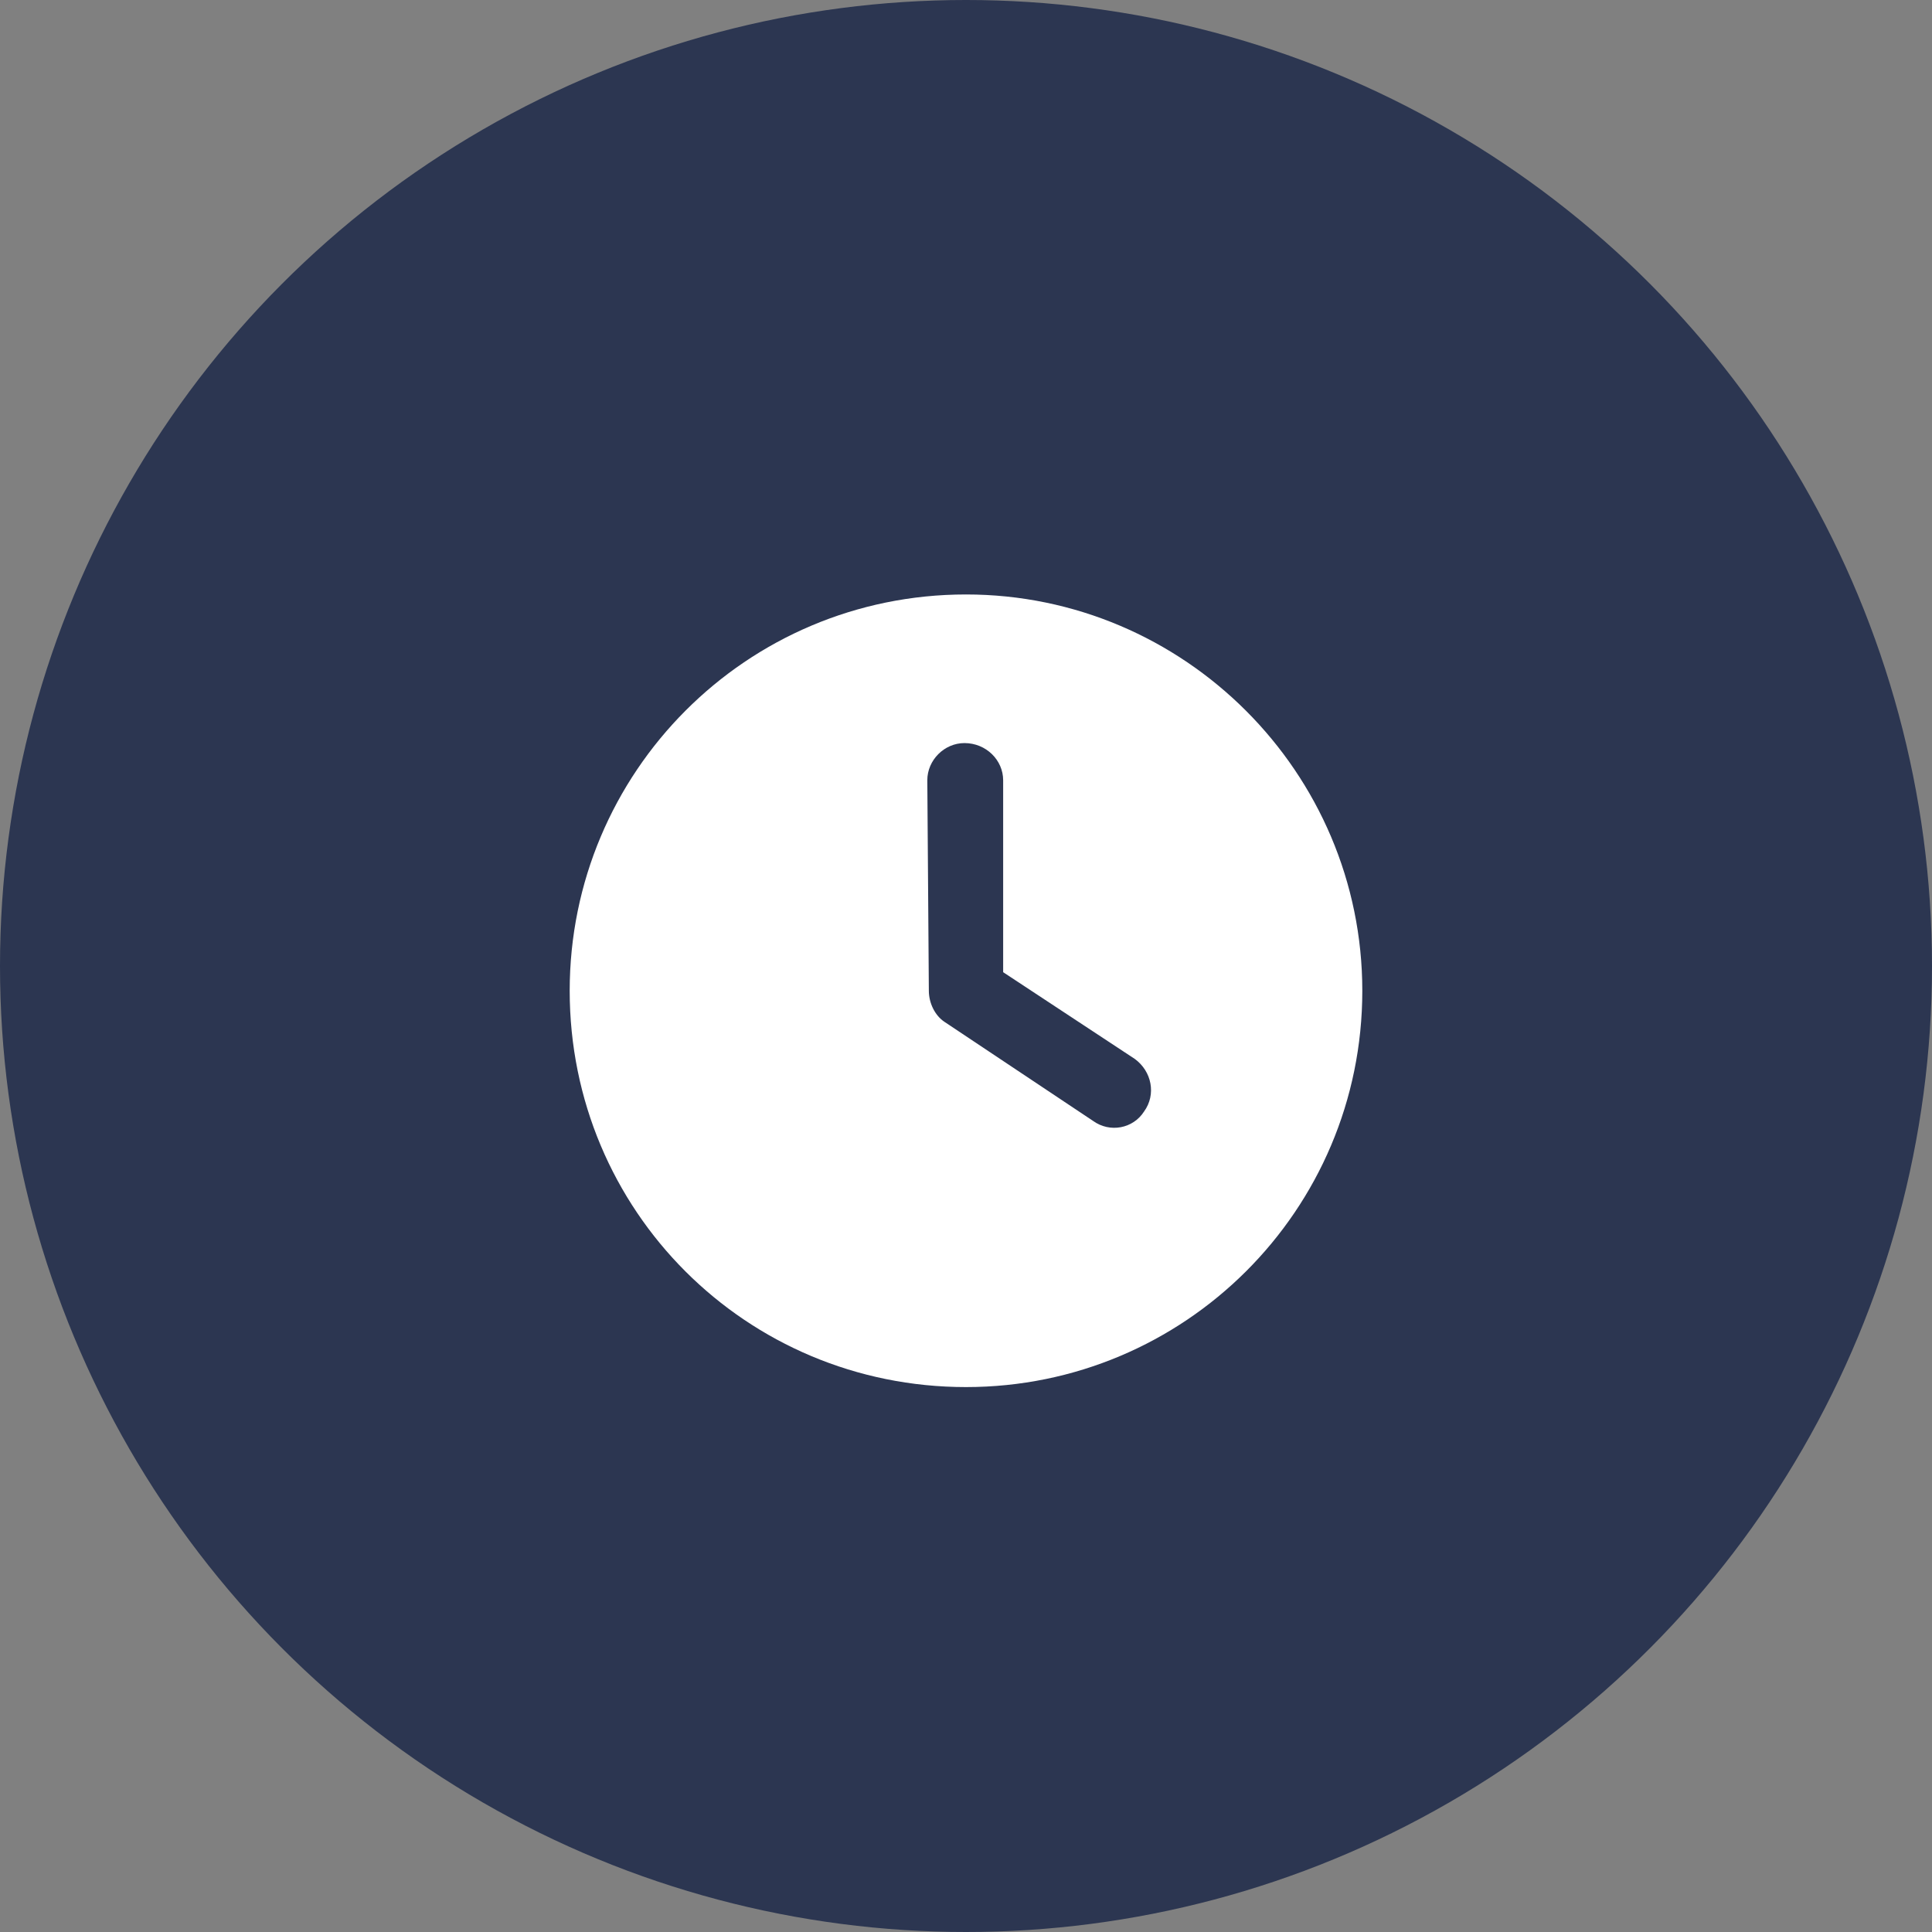
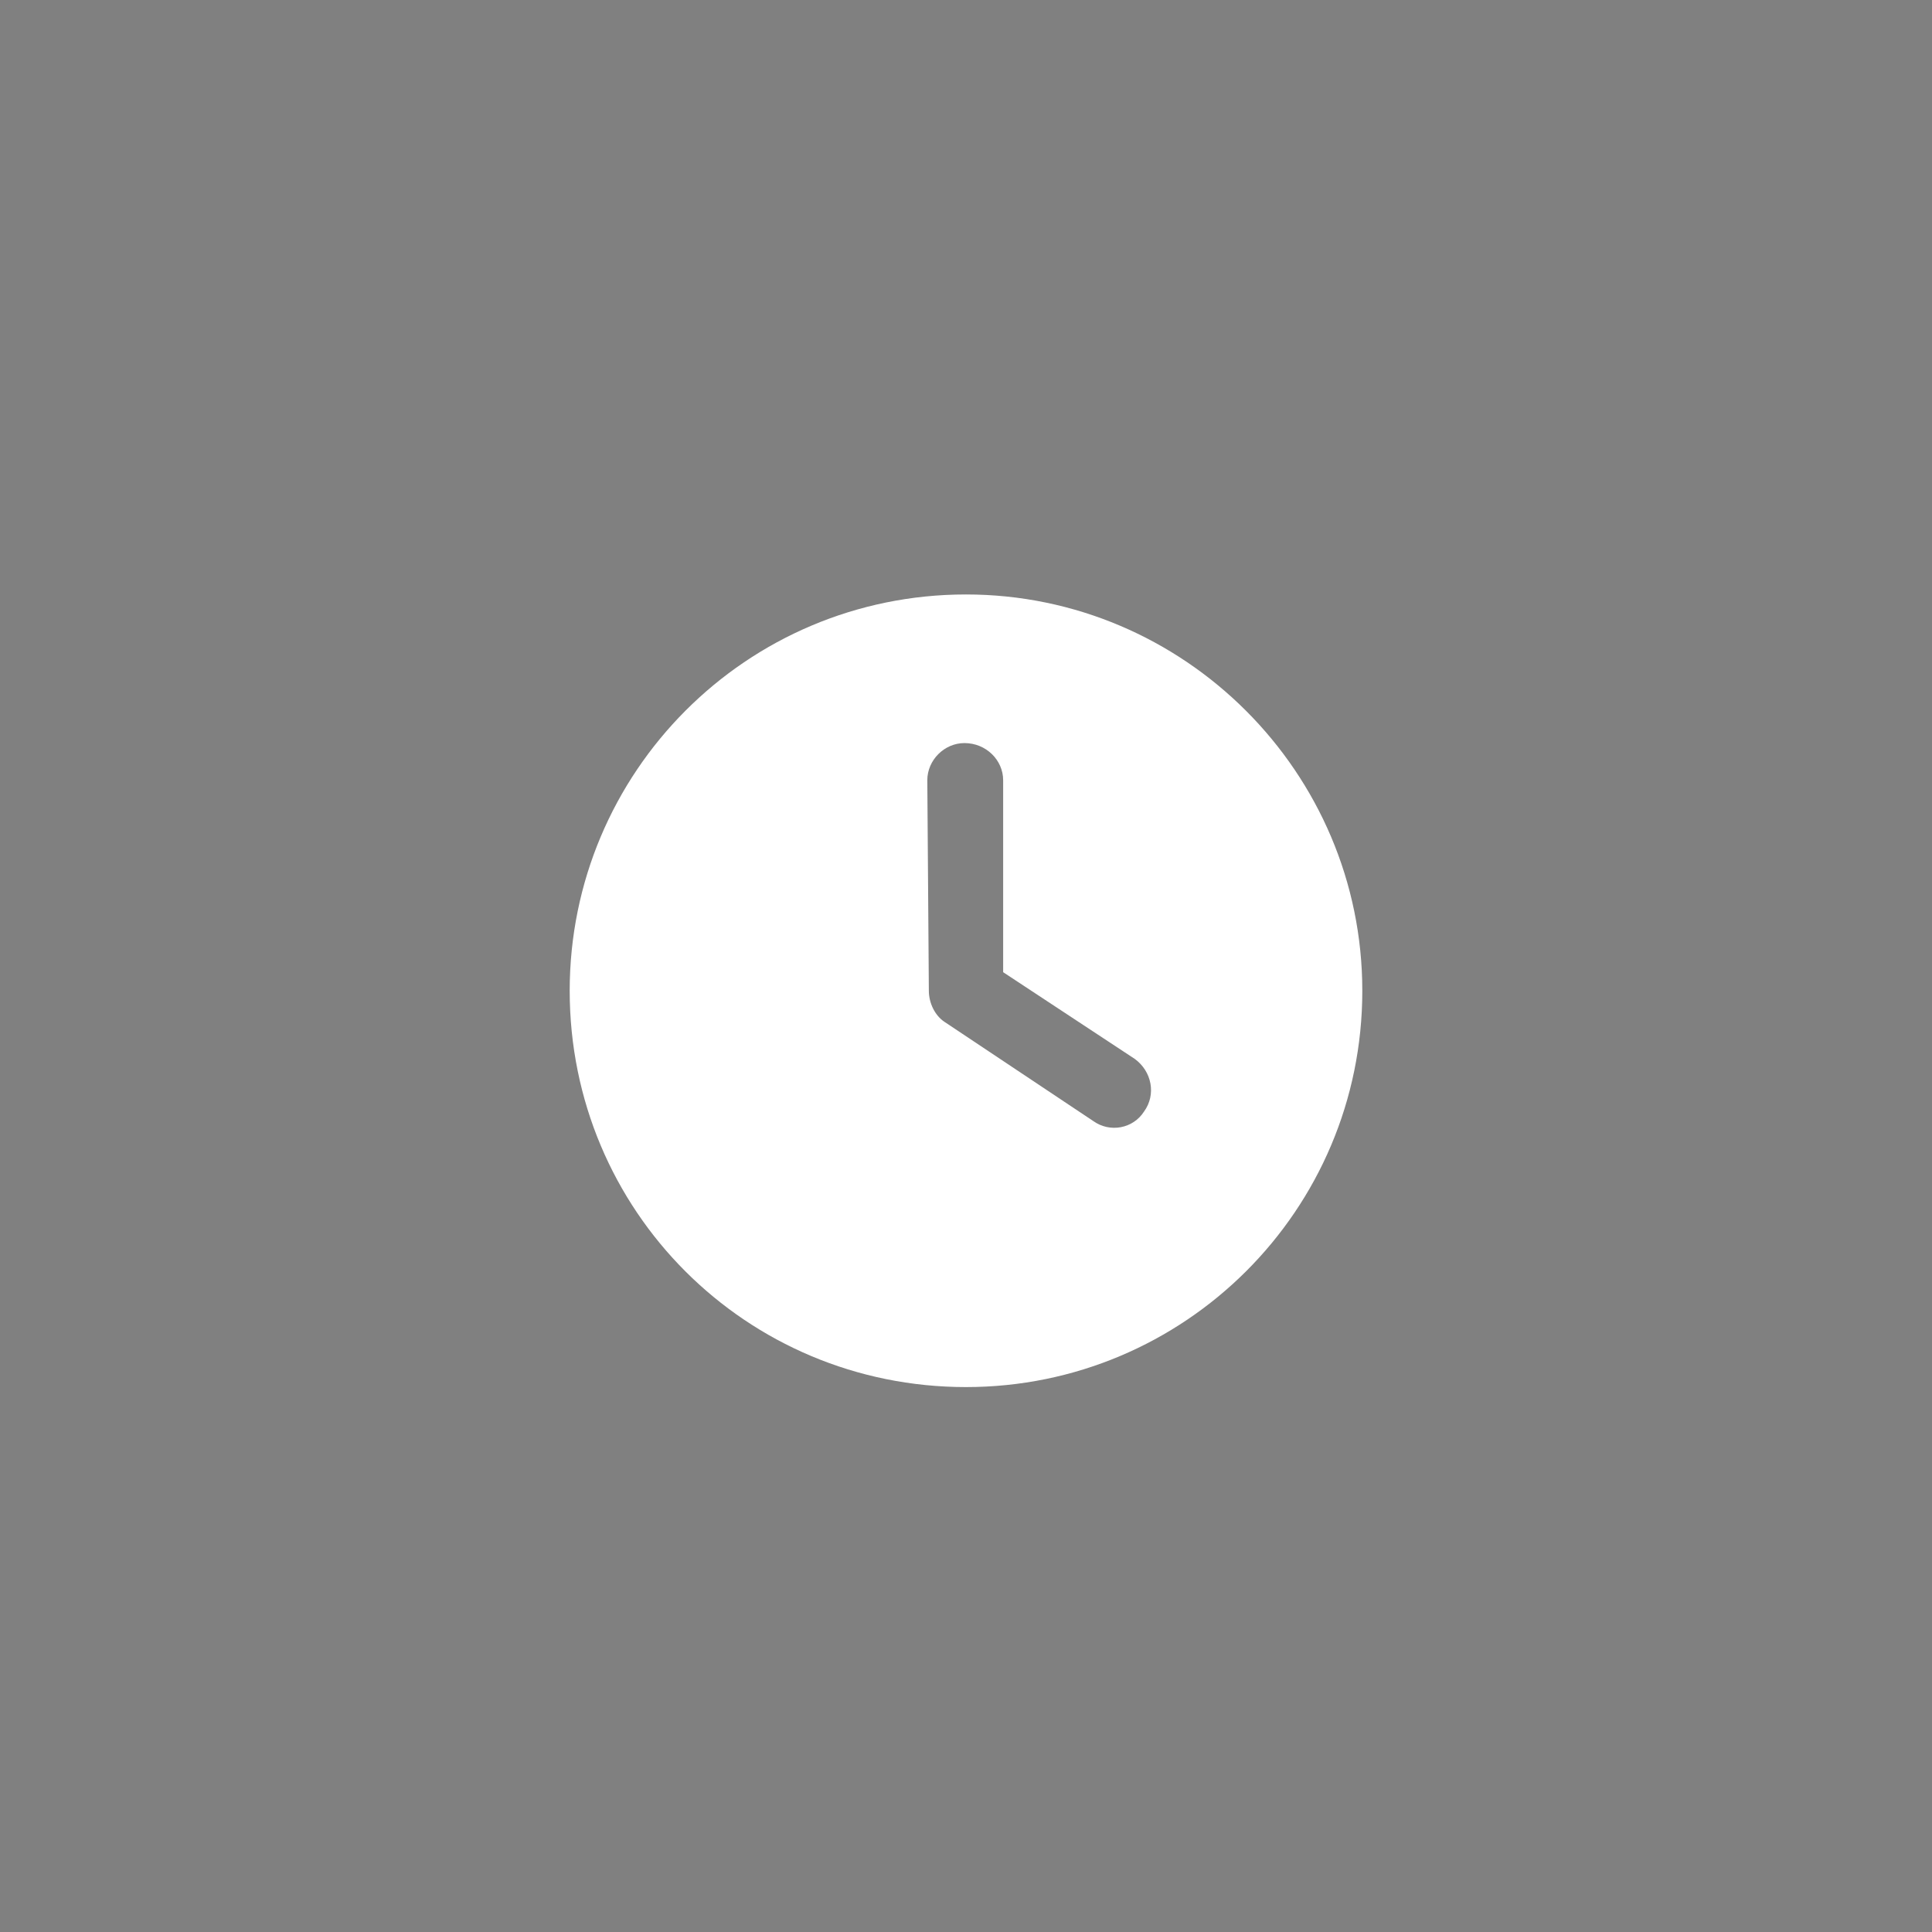
<svg xmlns="http://www.w3.org/2000/svg" width="39" height="39" viewBox="0 0 39 39" fill="none">
  <rect x="0" y="0" width="39" height="39" fill="#808080" stroke="none" />
-   <circle cx="19.5" cy="19.5" r="19.5" fill="#2C3651" />
  <path d="M19.5 28C15.062 28 11.5 24.438 11.5 20C11.5 15.594 15.062 12 19.5 12C23.906 12 27.5 15.594 27.5 20C27.5 24.438 23.906 28 19.5 28ZM18.75 20C18.75 20.25 18.875 20.5 19.062 20.625L22.062 22.625C22.406 22.875 22.875 22.781 23.094 22.438C23.344 22.094 23.25 21.625 22.906 21.375L20.25 19.625V15.75C20.25 15.344 19.906 15 19.469 15C19.062 15 18.719 15.344 18.719 15.75L18.75 20Z" fill="white" />
</svg>